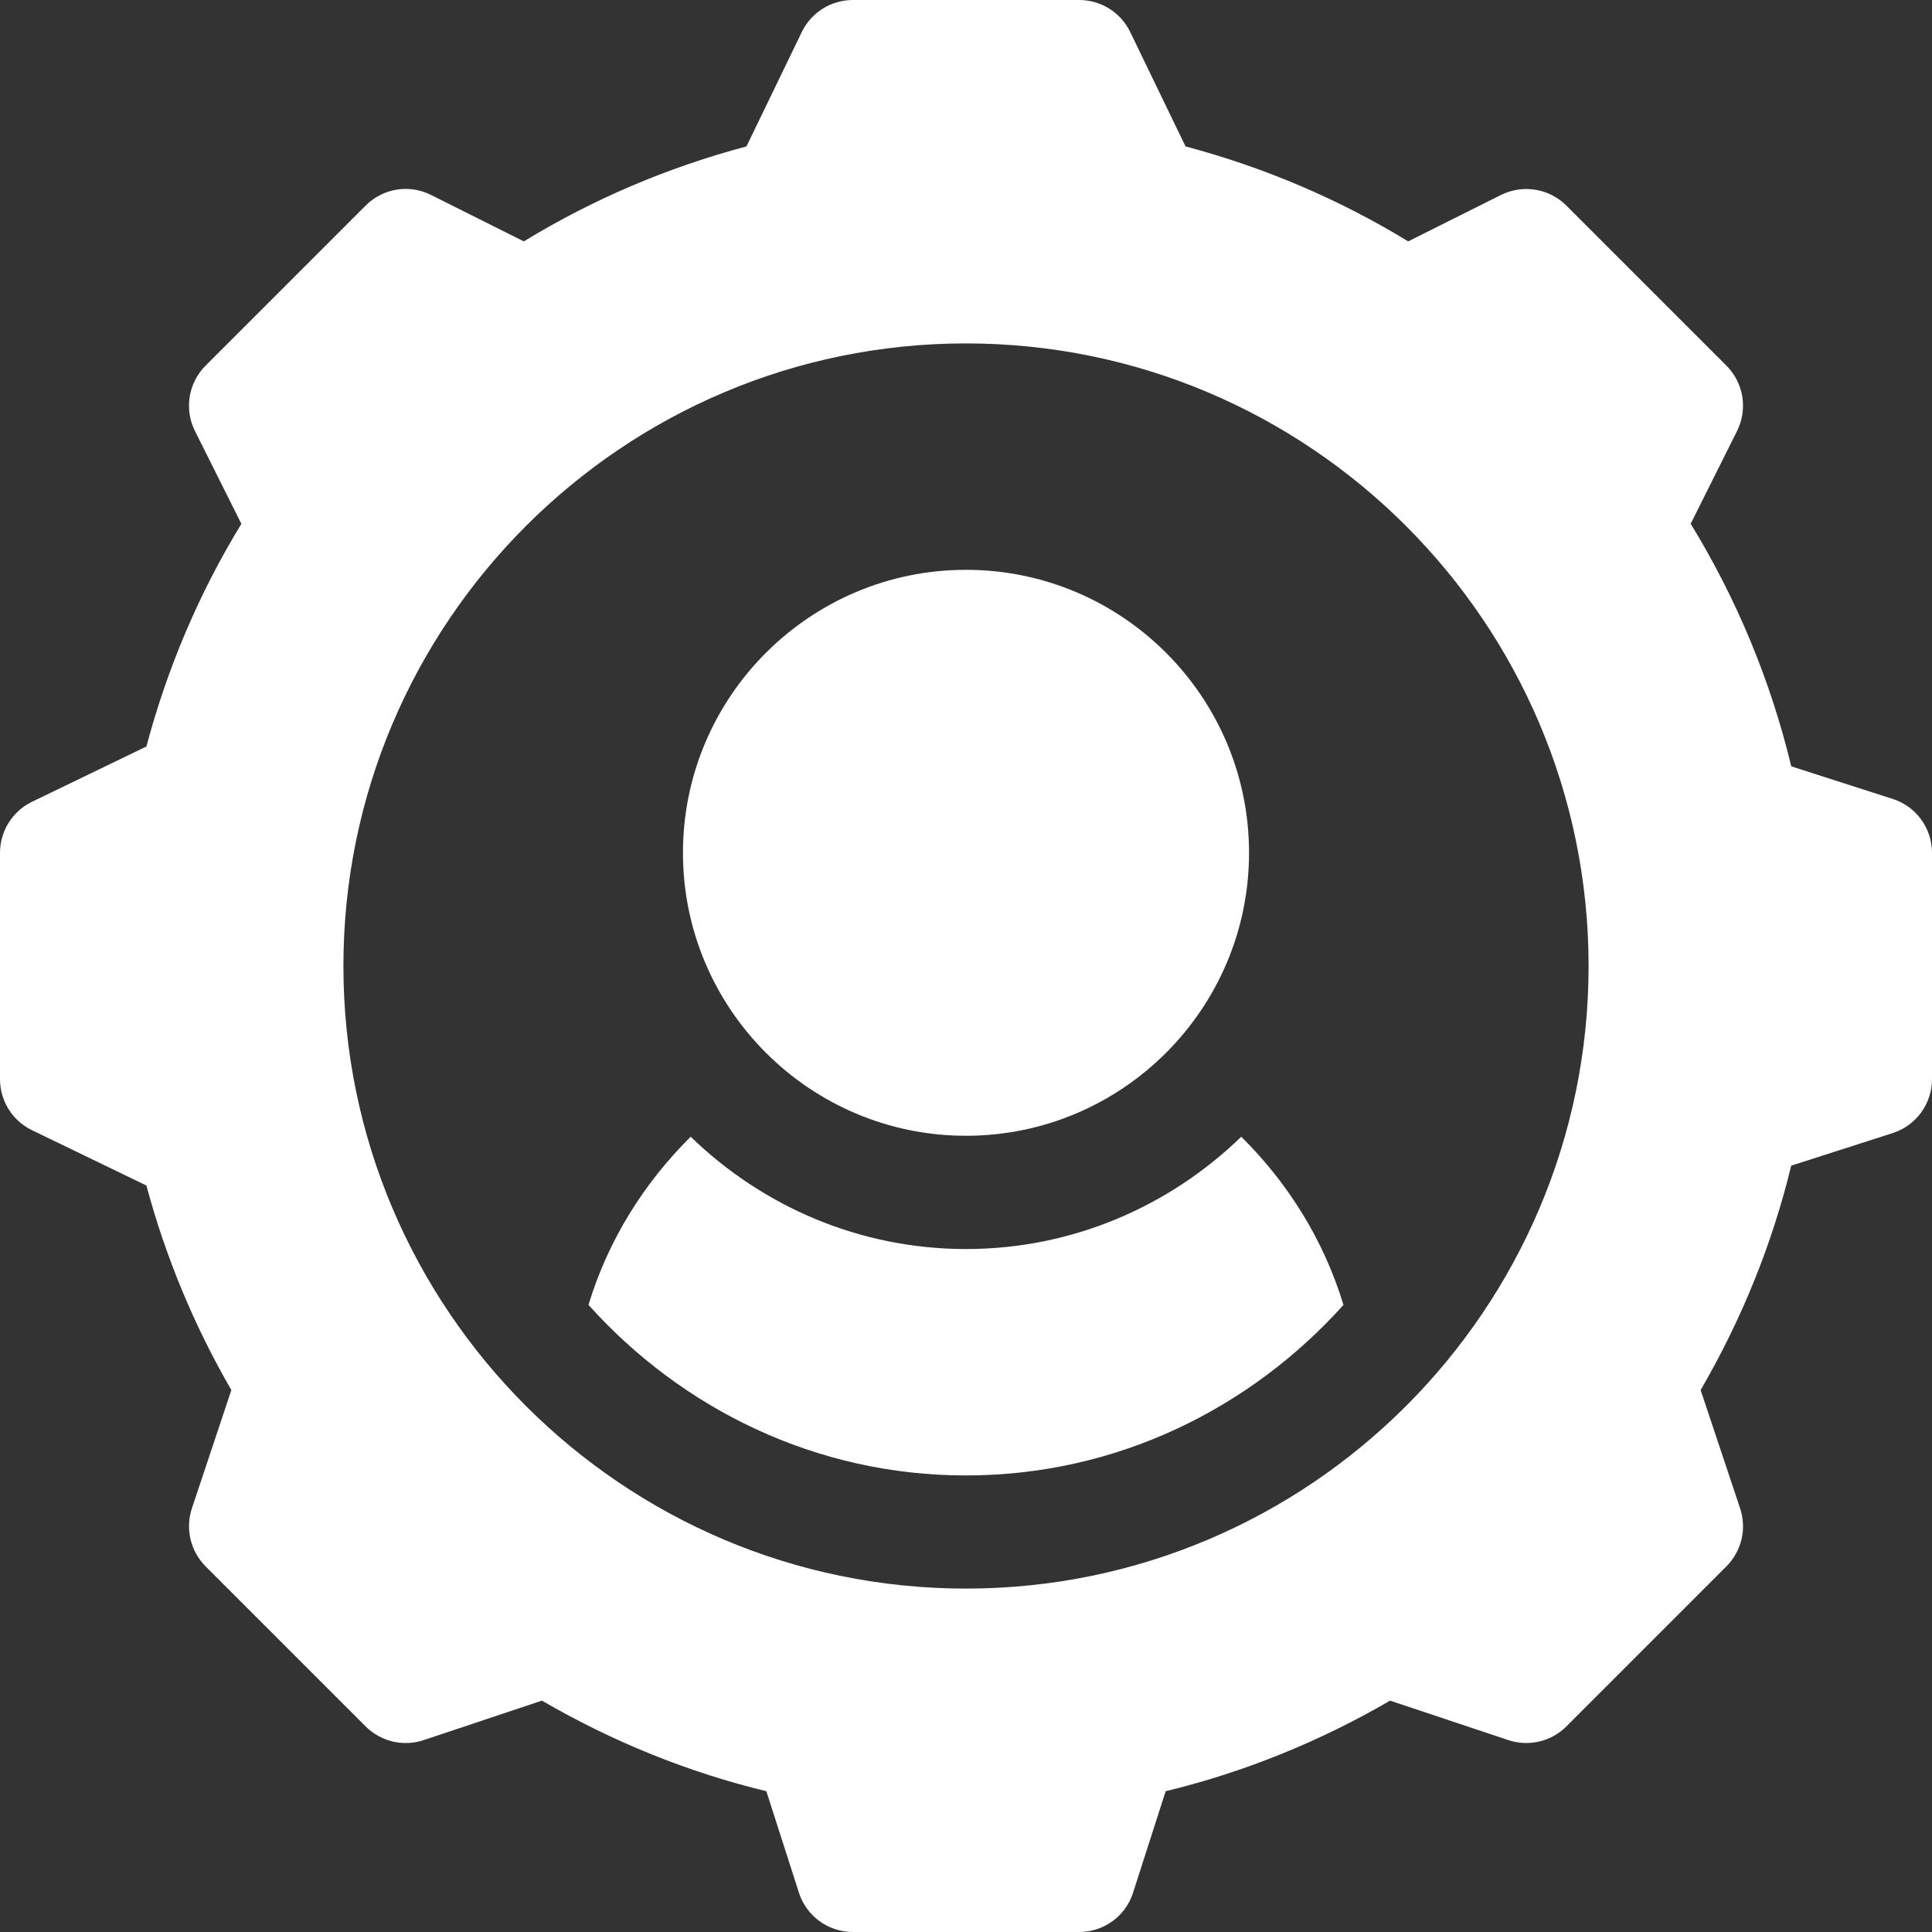
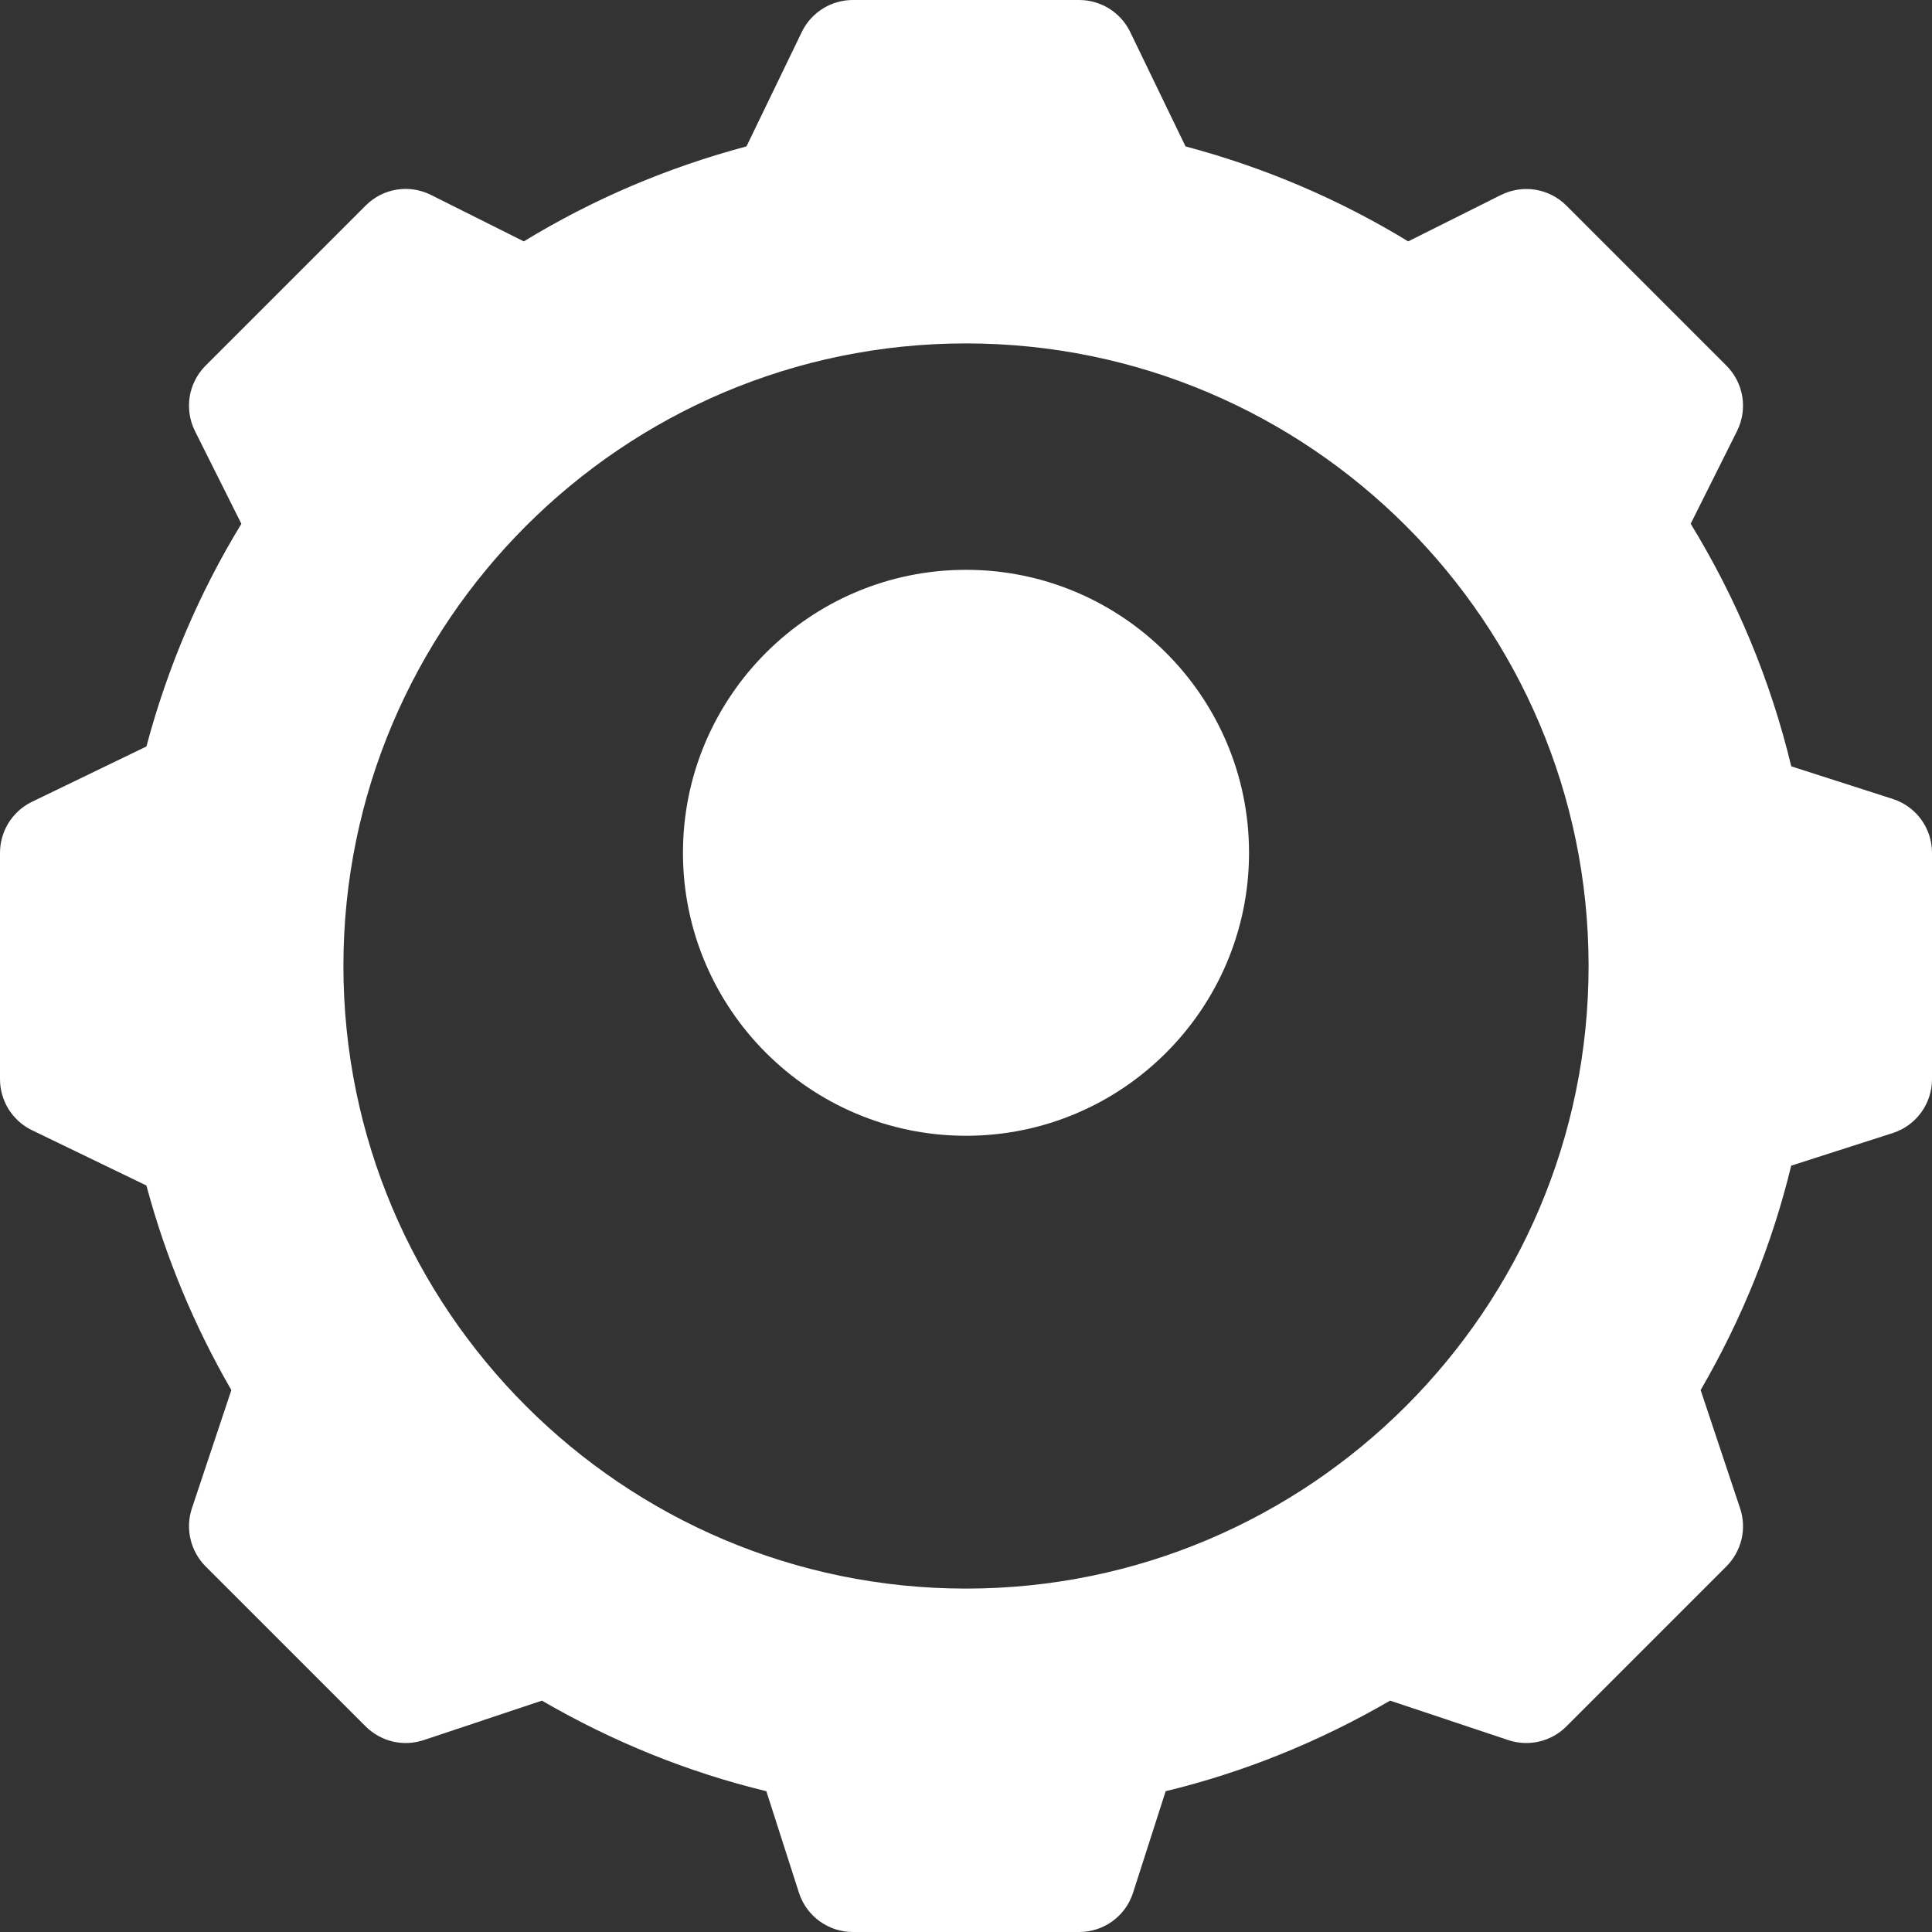
<svg xmlns="http://www.w3.org/2000/svg" width="32" height="32" viewBox="0 0 32 32" fill="none">
  <rect x="0" y="0" width="32" height="32" fill="#333333" stroke="none" />
  <path d="M16 9.438C13.415 9.438 11.312 11.54 11.312 14.125C11.312 16.71 13.415 18.812 16 18.812C18.585 18.812 20.688 16.71 20.688 14.125C20.688 11.54 18.585 9.438 16 9.438Z" fill="white" />
  <path d="M31.359 13.236L29.669 12.693C29.328 11.275 28.765 9.919 28.003 8.675L28.771 7.139C28.859 6.963 28.889 6.763 28.858 6.569C28.826 6.375 28.734 6.196 28.595 6.056L25.944 3.405C25.657 3.119 25.223 3.05 24.861 3.229L23.324 3.998C22.183 3.302 20.947 2.774 19.636 2.425L18.714 0.518C18.636 0.362 18.516 0.232 18.368 0.14C18.22 0.049 18.049 1.9925e-05 17.875 0L14.125 0C13.951 1.9925e-05 13.78 0.049 13.632 0.14C13.484 0.232 13.364 0.362 13.286 0.518L12.364 2.425C11.053 2.774 9.816 3.302 8.676 3.998L7.139 3.229C6.776 3.047 6.343 3.118 6.056 3.405L3.405 6.056C3.266 6.196 3.174 6.375 3.142 6.569C3.111 6.763 3.141 6.963 3.229 7.139L3.998 8.676C3.302 9.816 2.774 11.053 2.425 12.364L0.518 13.286C0.362 13.364 0.232 13.484 0.14 13.632C0.049 13.78 1.9925e-05 13.951 0 14.125L0 17.875C1.9925e-05 18.049 0.049 18.22 0.14 18.368C0.232 18.516 0.362 18.636 0.518 18.714L2.425 19.636C2.742 20.819 3.214 21.956 3.832 23.024L3.178 24.984C3.123 25.149 3.116 25.327 3.156 25.496C3.196 25.665 3.282 25.82 3.405 25.944L6.056 28.595C6.18 28.718 6.335 28.804 6.504 28.845C6.673 28.885 6.851 28.877 7.016 28.822L8.976 28.168C10.154 28.852 11.4 29.355 12.693 29.668L13.236 31.359C13.298 31.546 13.418 31.708 13.577 31.823C13.737 31.938 13.928 32 14.125 32H17.875C18.279 32 18.637 31.742 18.764 31.359L19.307 29.668C20.6 29.355 21.846 28.852 23.024 28.168L24.984 28.822C25.322 28.934 25.694 28.846 25.944 28.595L28.595 25.944C28.718 25.82 28.804 25.665 28.845 25.496C28.885 25.326 28.877 25.149 28.822 24.984L28.168 23.024C28.852 21.846 29.355 20.6 29.668 19.307L31.359 18.764C31.546 18.702 31.708 18.582 31.823 18.423C31.938 18.263 32 18.072 32 17.875V14.125C32 13.721 31.742 13.363 31.359 13.236ZM16 26.312C10.314 26.312 5.688 21.686 5.688 16C5.688 10.314 10.314 5.688 16 5.688C21.686 5.688 26.312 10.314 26.312 16C26.312 21.686 21.686 26.312 16 26.312Z" fill="white" />
-   <path d="M20.559 18.828C19.377 19.974 17.772 20.688 16 20.688C14.227 20.688 12.622 19.974 11.44 18.828C10.666 19.594 10.071 20.543 9.747 21.613C11.293 23.334 13.51 24.438 16 24.438C18.489 24.438 20.706 23.334 22.252 21.614C21.928 20.543 21.334 19.594 20.559 18.828Z" fill="white" />
</svg>